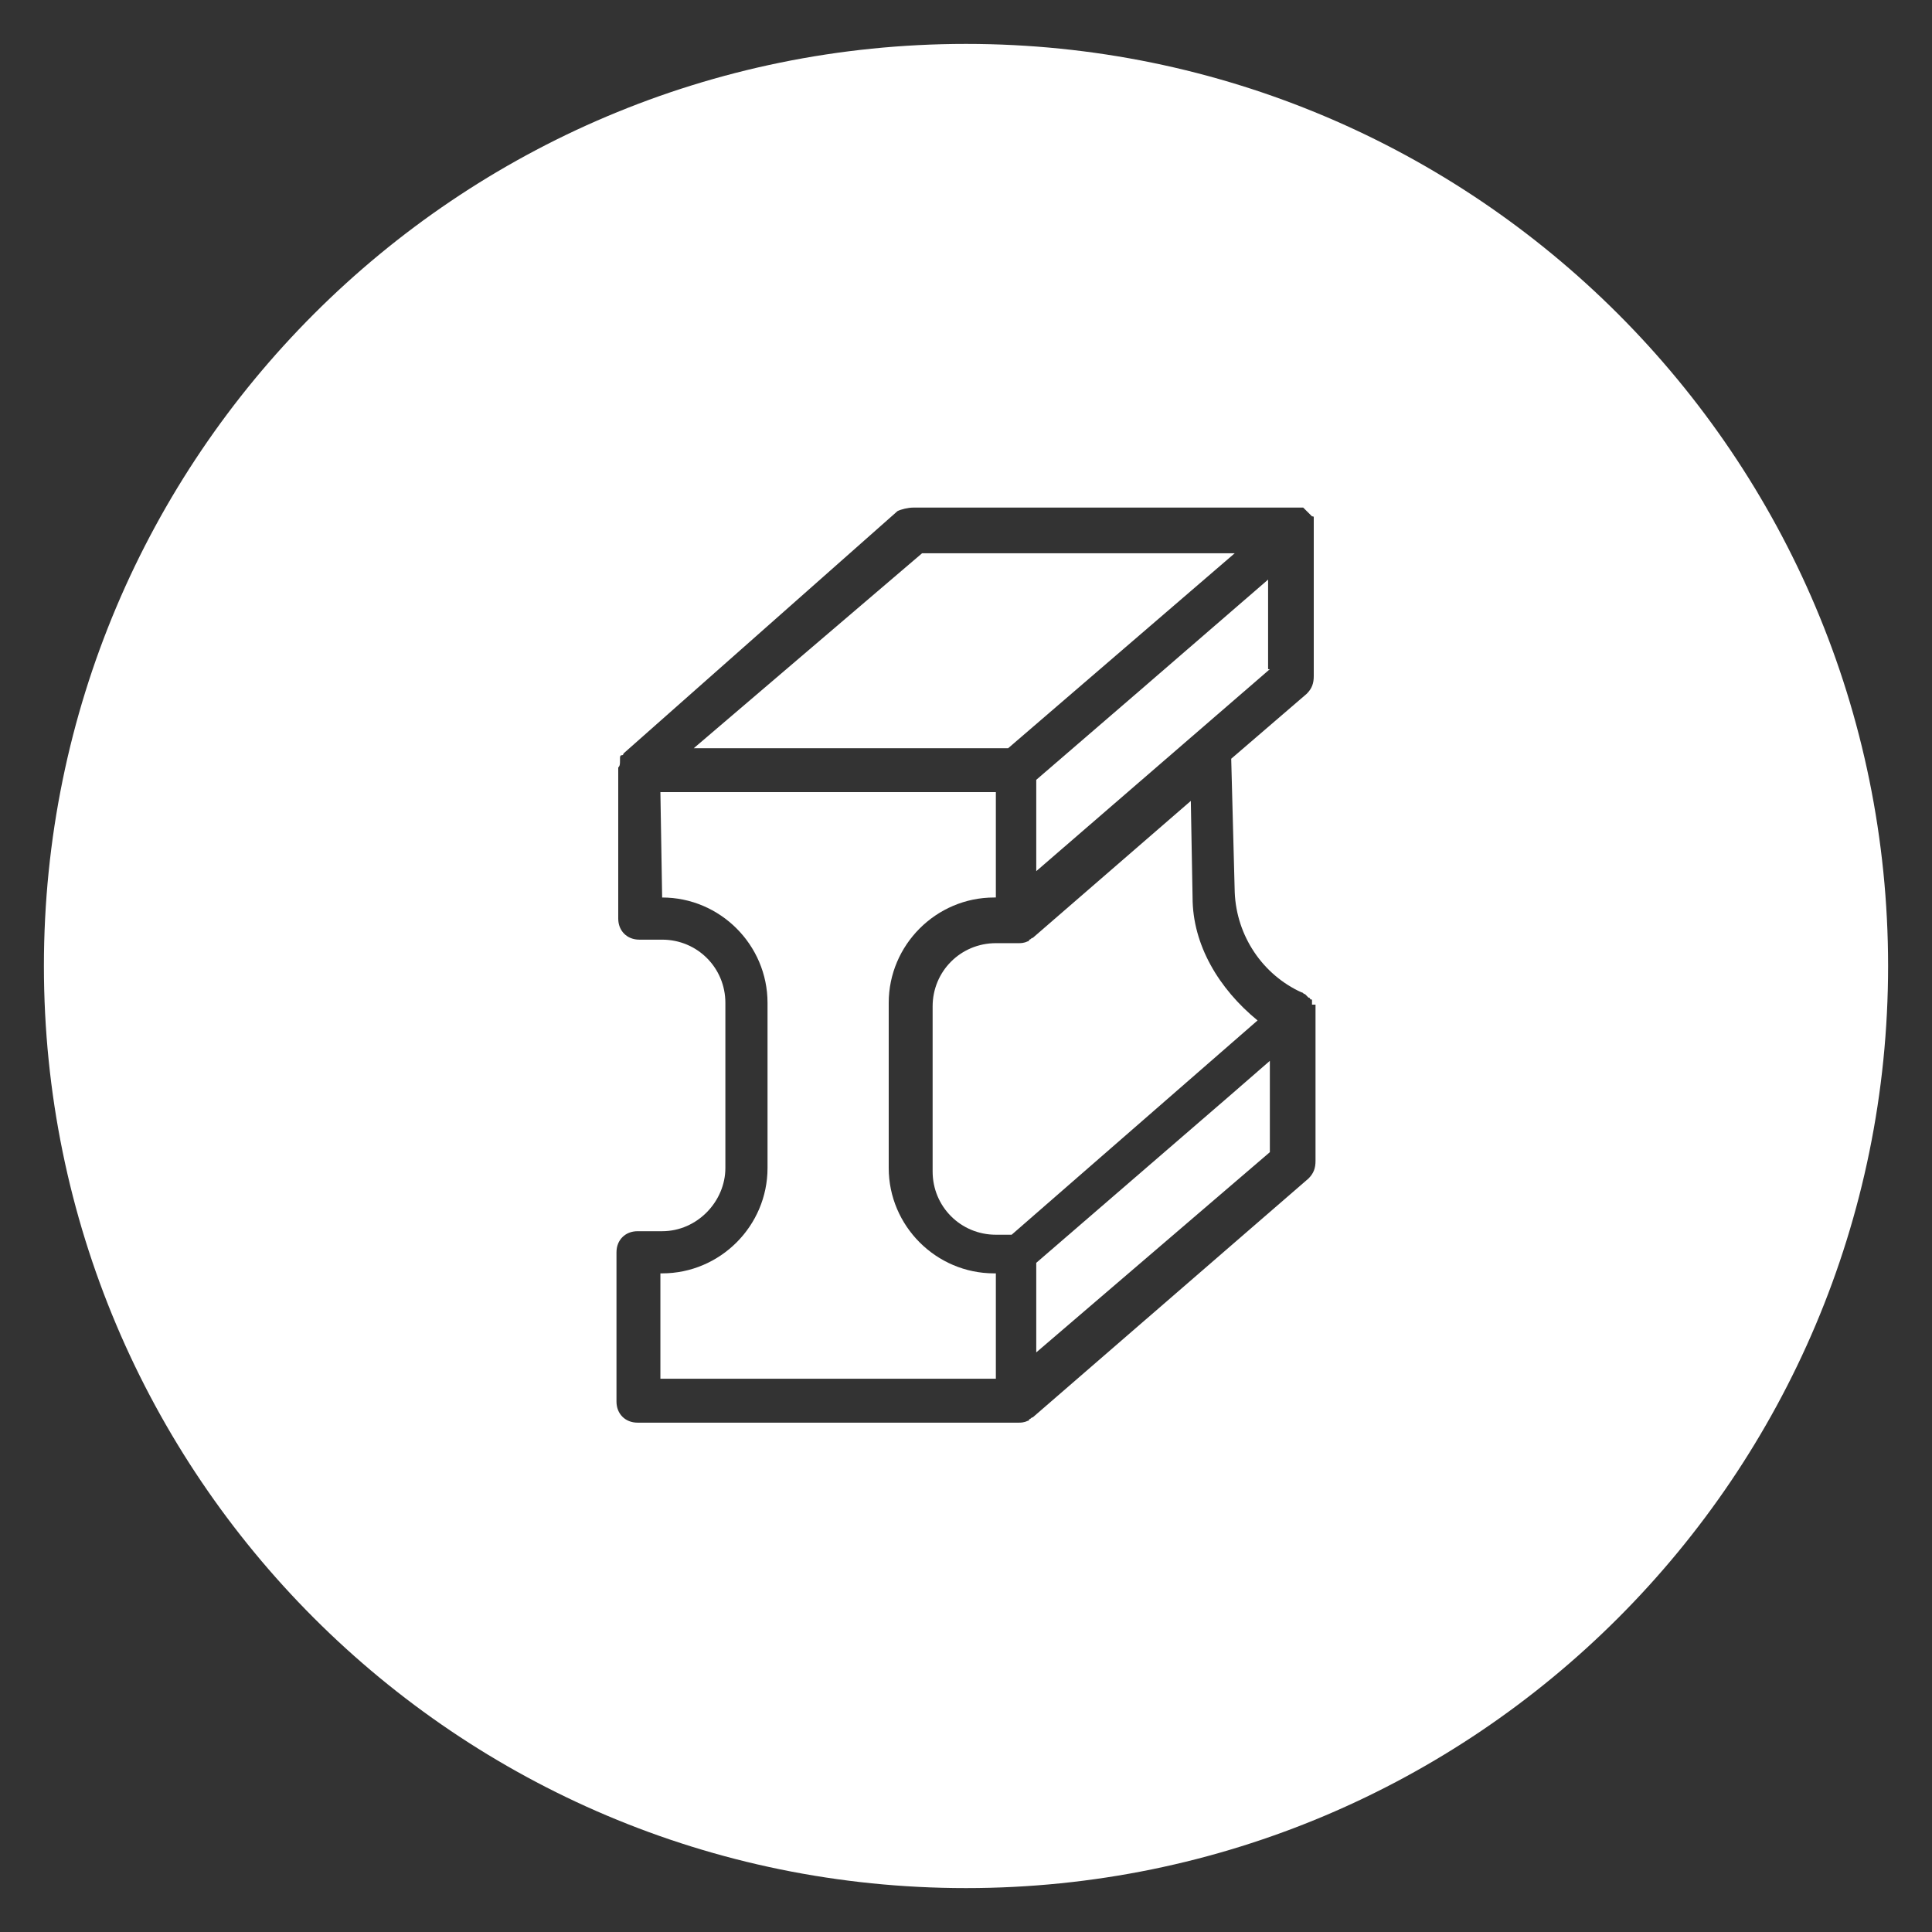
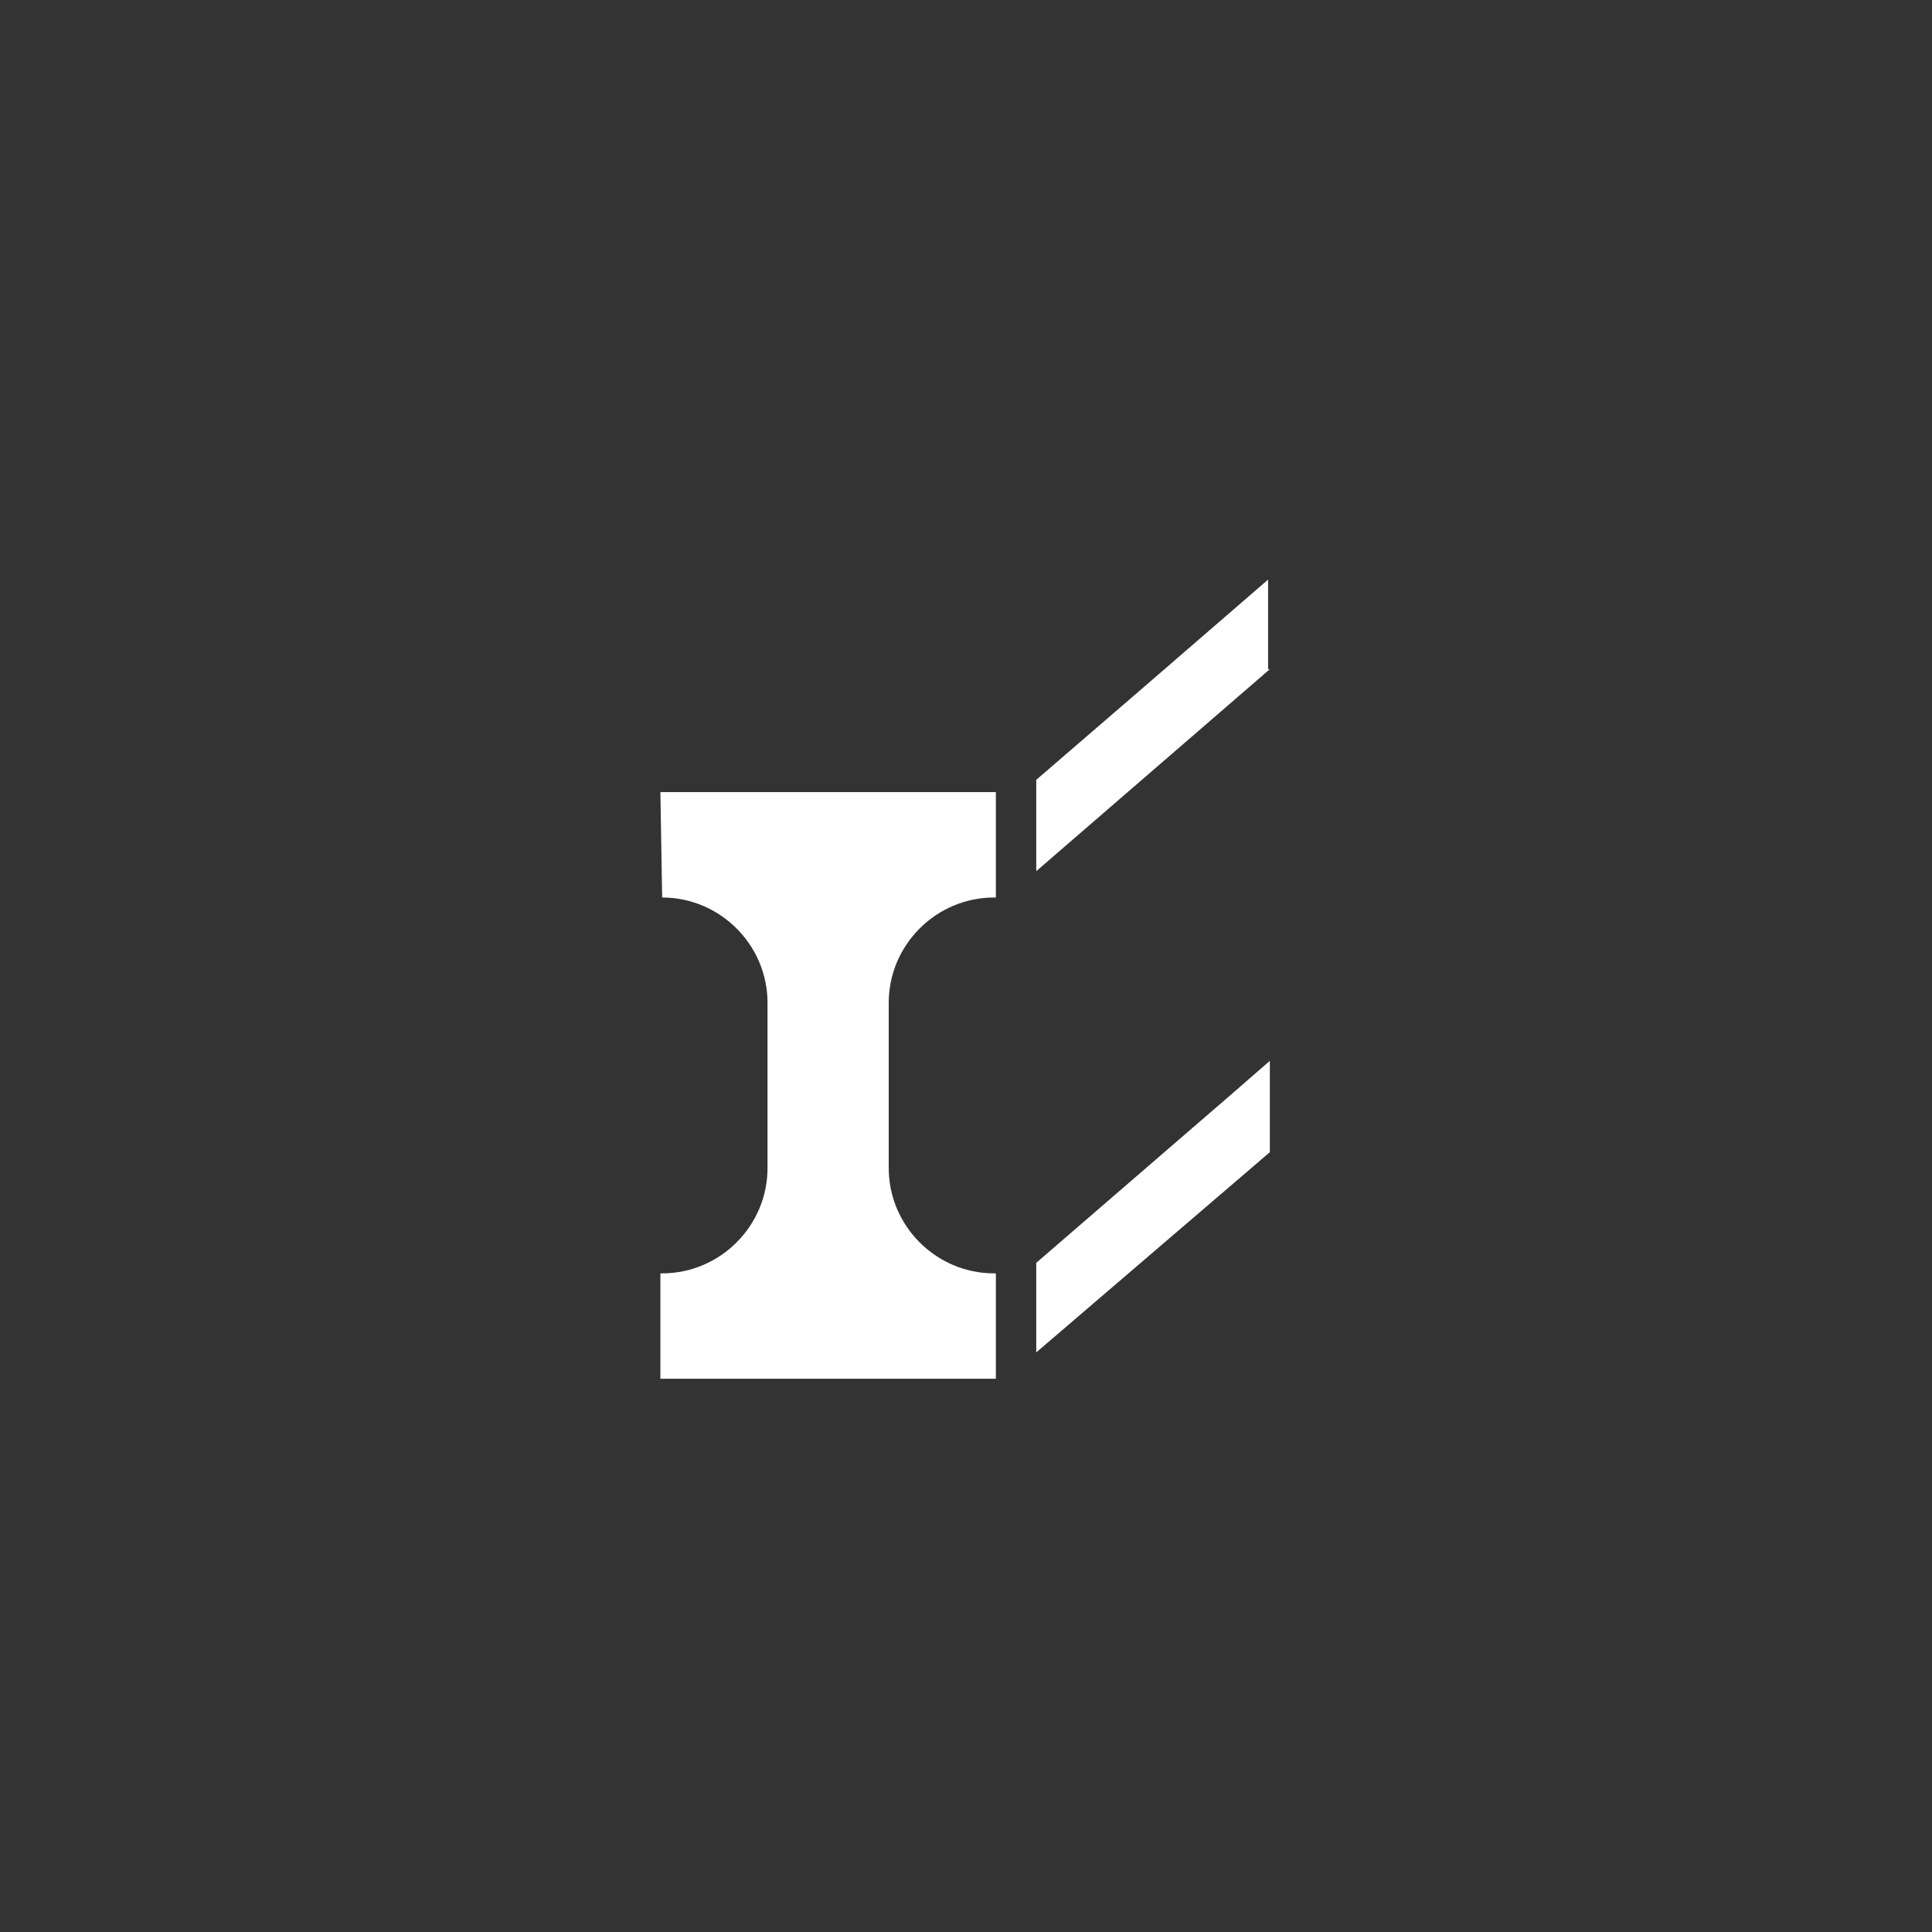
<svg xmlns="http://www.w3.org/2000/svg" version="1.1" id="a" x="0px" y="0px" viewBox="0 0 110 110" style="enable-background:new 0 0 110 110;" xml:space="preserve">
  <rect x="0" y="0" width="110" height="110" fill="#333333" stroke="none" />
  <style type="text/css">
	.st0{fill:#FFFFFF;}
</style>
-   <polygon class="st0" points="57.4,42.6 70.3,31.5 52.5,31.5 39.5,42.6 " />
  <polygon class="st0" points="64.8,39.4 59,44.4 59,49.6 72.3,38.1 72.2,38.1 72.2,33 " />
  <path class="st0" d="M37.6,72.5v6h19.1v-6h-0.1c-3.3,0-6-2.7-6-6v-9.4c0-3.3,2.7-6,6-6h0.1v-6H37.6l0.1,6c3.3,0,6,2.7,6,6v9.4  c0,3.3-2.7,6-6,6H37.6z" />
  <polygon class="st0" points="59,77 72.3,65.6 72.3,60.4 70,62.4 59,71.9 " />
-   <path class="st0" d="M55,2.5C26,2.5,2.5,26,2.5,55S26,107.5,55,107.5S107.5,84,107.5,55S84,2.5,55,2.5z M74.9,57.2v8.9  c0,0.4-0.1,0.7-0.4,1L58.8,80.7c-0.1,0-0.1,0.1-0.2,0.1c0,0.1-0.1,0.1-0.1,0.1c-0.2,0.1-0.4,0.1-0.5,0.1H36.3  c-0.7,0-1.2-0.5-1.2-1.2v-8.5c0-0.7,0.5-1.2,1.2-1.2h1.4c2,0,3.6-1.7,3.6-3.6v-9.4c0-2-1.6-3.6-3.6-3.6h-1.3c-0.7,0-1.2-0.5-1.2-1.2  v-8.6c0.1-0.1,0.1-0.2,0.1-0.4v-0.1c0-0.1,0-0.2,0.1-0.2c0.1,0,0.1-0.1,0.1-0.1l15.6-13.8c0.2-0.1,0.6-0.2,0.9-0.2h22.2l0.5,0.5  c0.1,0,0.1,0,0.1,0.1v9c0,0.4-0.1,0.7-0.4,1l-4.3,3.7l0.2,7.6c0.1,2.5,1.6,4.7,3.8,5.7c0.1,0,0.1,0.1,0.2,0.1l0.2,0.2  c0.1,0,0.1,0.1,0.1,0.1c0.1,0,0.1,0,0.1,0.1V57.2L74.9,57.2z" />
-   <path class="st0" d="M67.9,51.1l-0.1-5.5l-9,7.8c-0.1,0-0.1,0.1-0.2,0.1c0,0.1-0.1,0.1-0.1,0.1c-0.2,0.1-0.4,0.1-0.5,0.1h-1.3  c-2,0-3.6,1.6-3.6,3.6v9.4c0,2,1.6,3.6,3.6,3.6h0.9l14-12.2C69.4,56.3,67.9,53.8,67.9,51.1L67.9,51.1z" />
</svg>